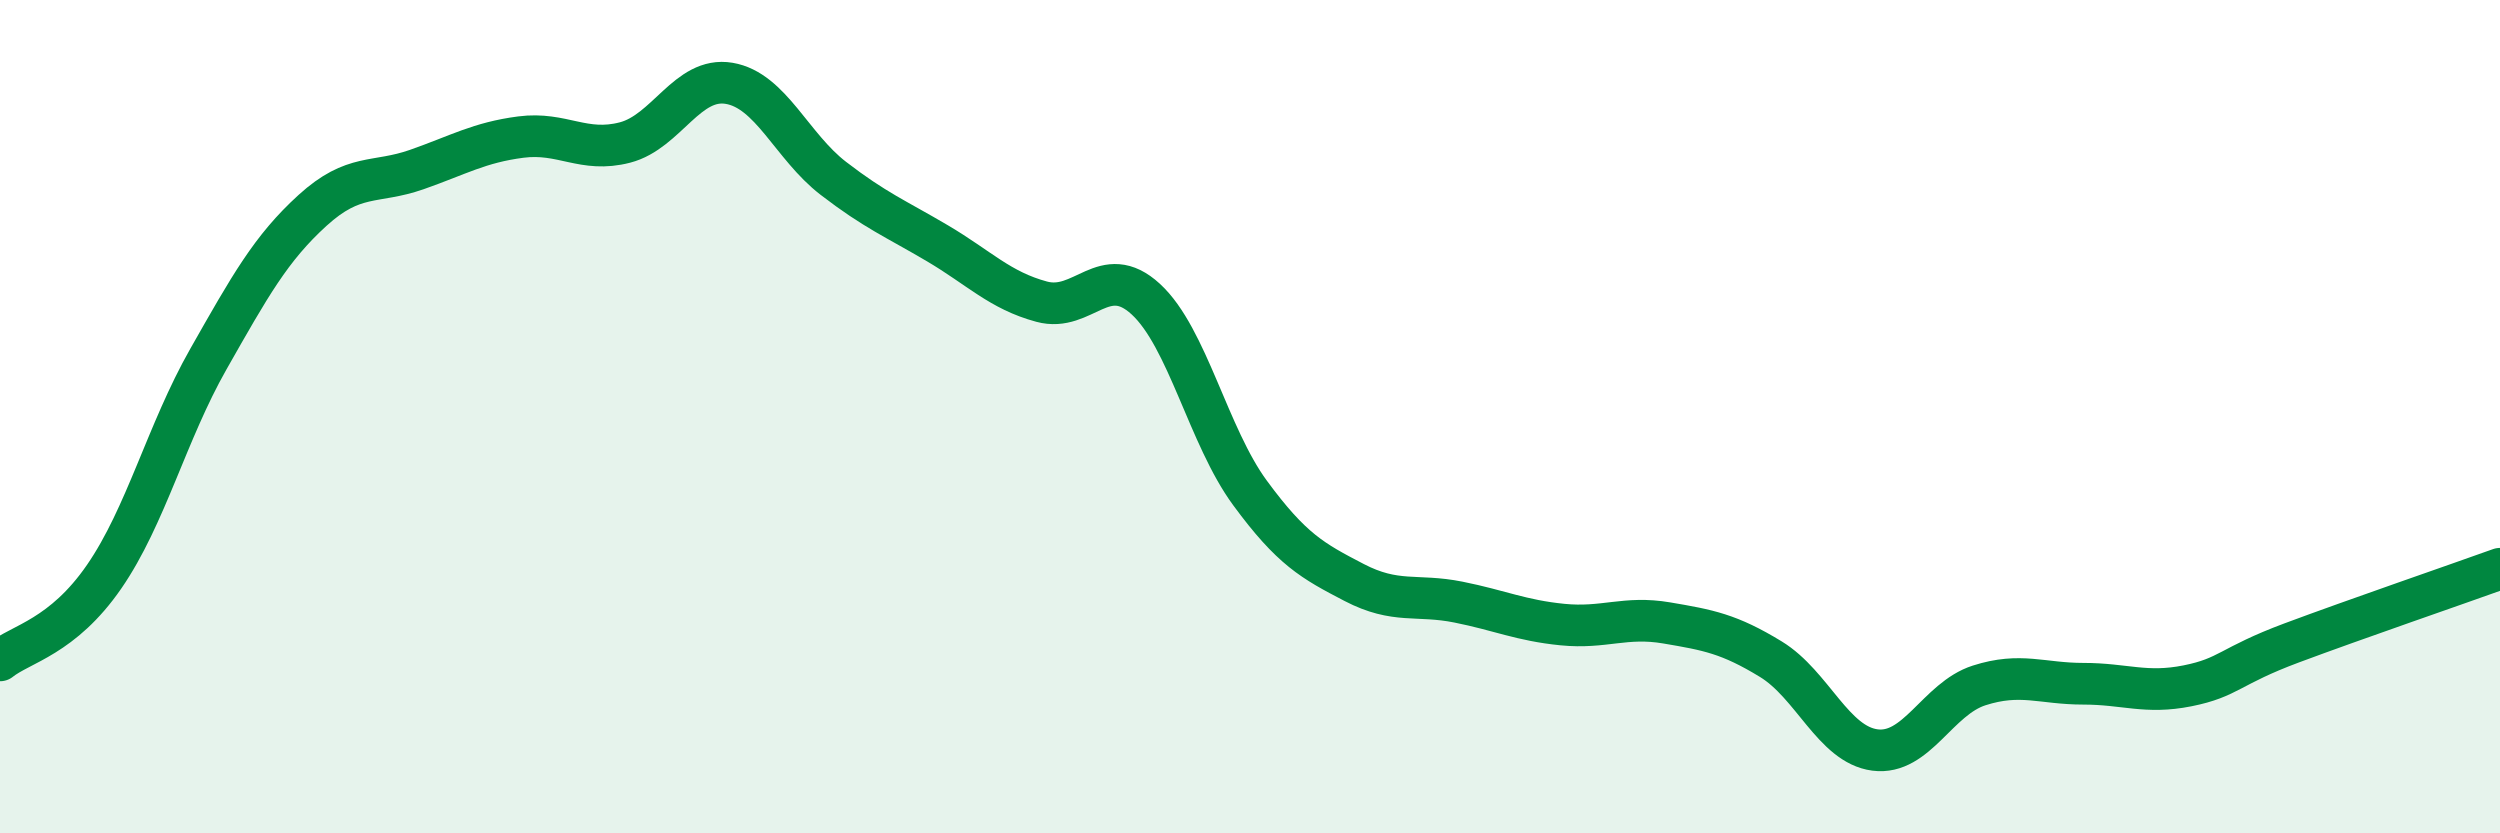
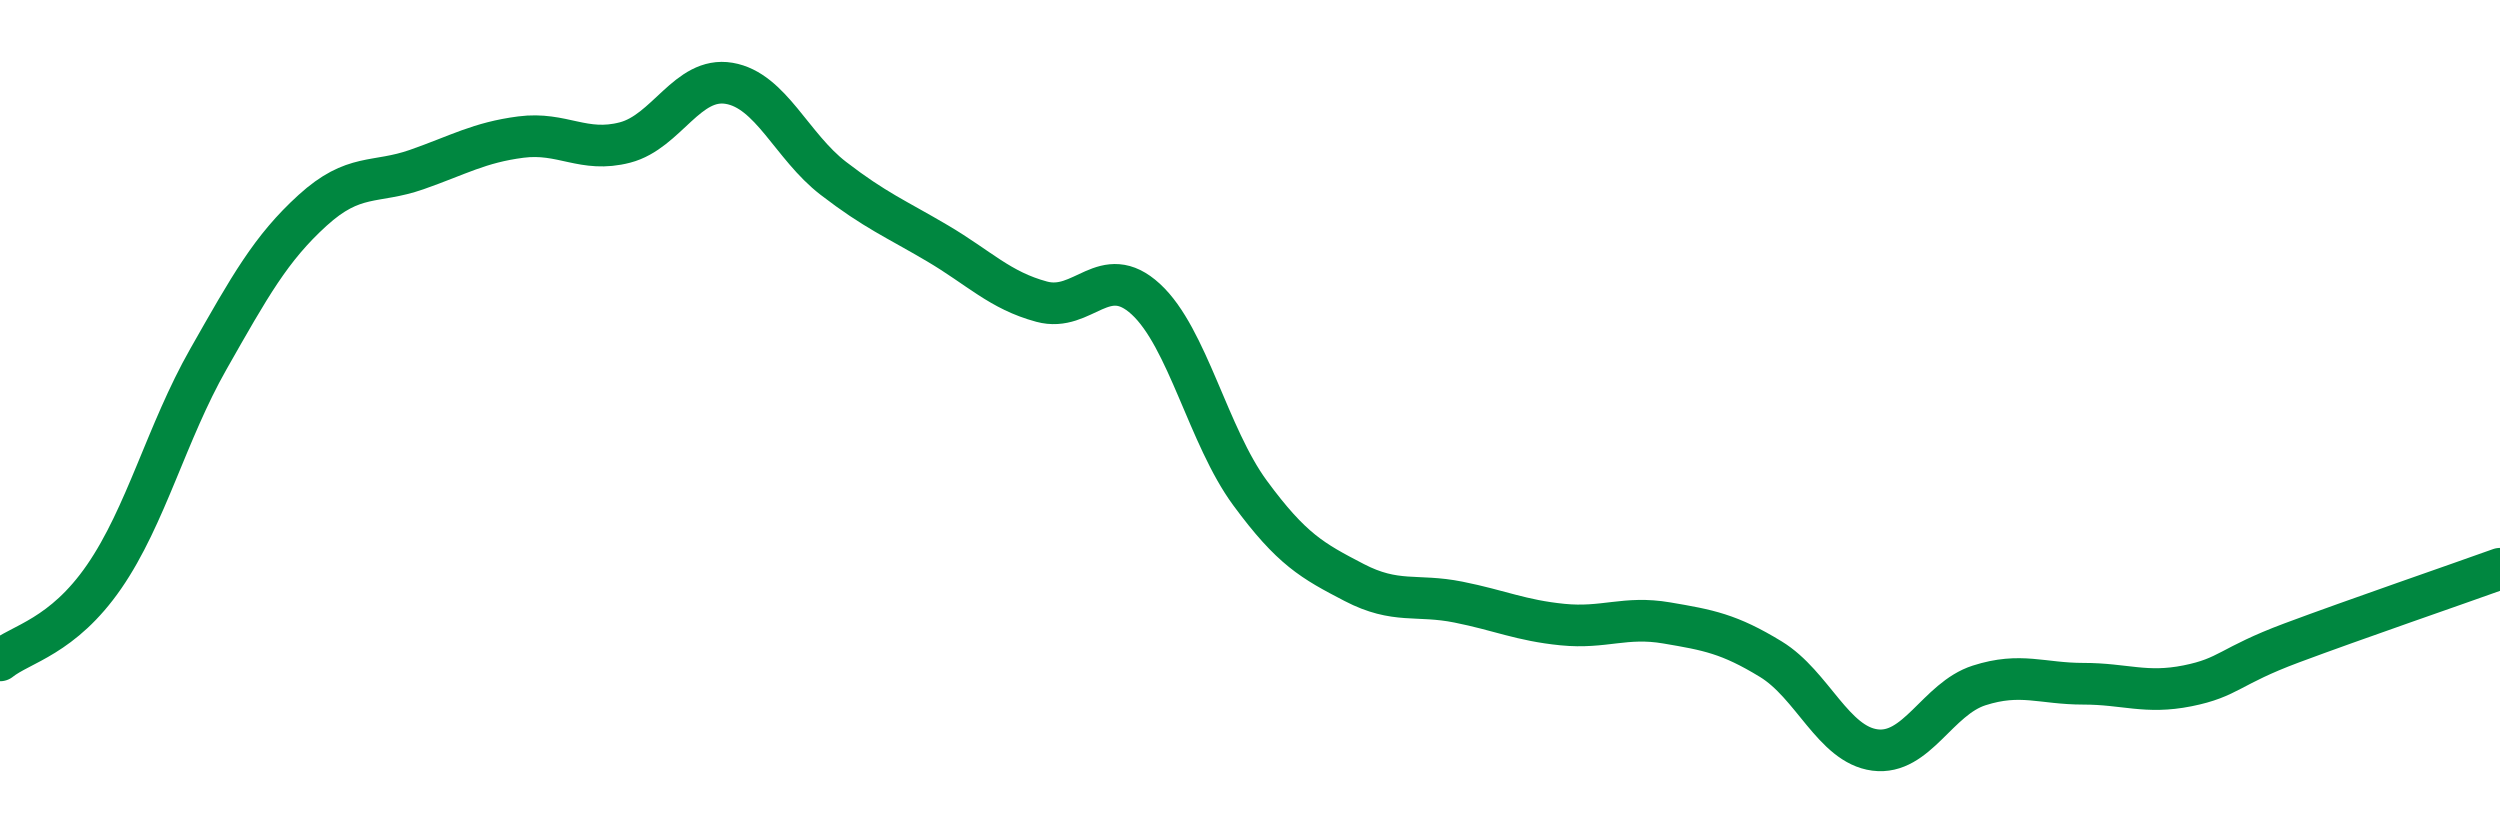
<svg xmlns="http://www.w3.org/2000/svg" width="60" height="20" viewBox="0 0 60 20">
-   <path d="M 0,15.85 C 0.5,15.45 1.5,15.29 2.5,13.84 C 3.5,12.39 4,10.38 5,8.62 C 6,6.86 6.5,5.96 7.5,5.05 C 8.5,4.14 9,4.42 10,4.07 C 11,3.72 11.5,3.42 12.5,3.29 C 13.5,3.16 14,3.68 15,3.42 C 16,3.16 16.5,1.83 17.5,2 C 18.5,2.17 19,3.51 20,4.28 C 21,5.05 21.5,5.25 22.5,5.84 C 23.5,6.43 24,6.97 25,7.24 C 26,7.51 26.5,6.26 27.5,7.18 C 28.5,8.1 29,10.47 30,11.83 C 31,13.19 31.5,13.46 32.5,13.98 C 33.5,14.5 34,14.25 35,14.45 C 36,14.65 36.5,14.89 37.5,14.99 C 38.5,15.09 39,14.78 40,14.95 C 41,15.12 41.5,15.21 42.5,15.82 C 43.5,16.43 44,17.87 45,18 C 46,18.13 46.5,16.77 47.5,16.45 C 48.5,16.13 49,16.41 50,16.41 C 51,16.41 51.5,16.66 52.5,16.46 C 53.5,16.26 53.5,15.99 55,15.43 C 56.5,14.87 59,14.01 60,13.65L60 20L0 20Z" fill="#008740" opacity="0.1" stroke-linecap="round" stroke-linejoin="round" />
  <path d="M 0,15.85 C 0.5,15.45 1.5,15.29 2.5,13.84 C 3.5,12.39 4,10.38 5,8.62 C 6,6.86 6.5,5.96 7.5,5.05 C 8.5,4.14 9,4.42 10,4.07 C 11,3.72 11.5,3.42 12.5,3.29 C 13.5,3.16 14,3.68 15,3.42 C 16,3.16 16.5,1.83 17.5,2 C 18.5,2.17 19,3.51 20,4.28 C 21,5.05 21.5,5.25 22.5,5.84 C 23.5,6.43 24,6.97 25,7.24 C 26,7.51 26.5,6.26 27.5,7.18 C 28.5,8.1 29,10.47 30,11.83 C 31,13.19 31.5,13.46 32.5,13.98 C 33.5,14.5 34,14.25 35,14.45 C 36,14.65 36.5,14.89 37.5,14.99 C 38.5,15.09 39,14.78 40,14.95 C 41,15.12 41.5,15.21 42.5,15.82 C 43.5,16.43 44,17.87 45,18 C 46,18.13 46.5,16.77 47.5,16.45 C 48.5,16.13 49,16.41 50,16.41 C 51,16.41 51.5,16.66 52.5,16.46 C 53.5,16.26 53.5,15.99 55,15.43 C 56.5,14.87 59,14.01 60,13.65" stroke="#008740" stroke-width="1" fill="none" stroke-linecap="round" stroke-linejoin="round" />
</svg>